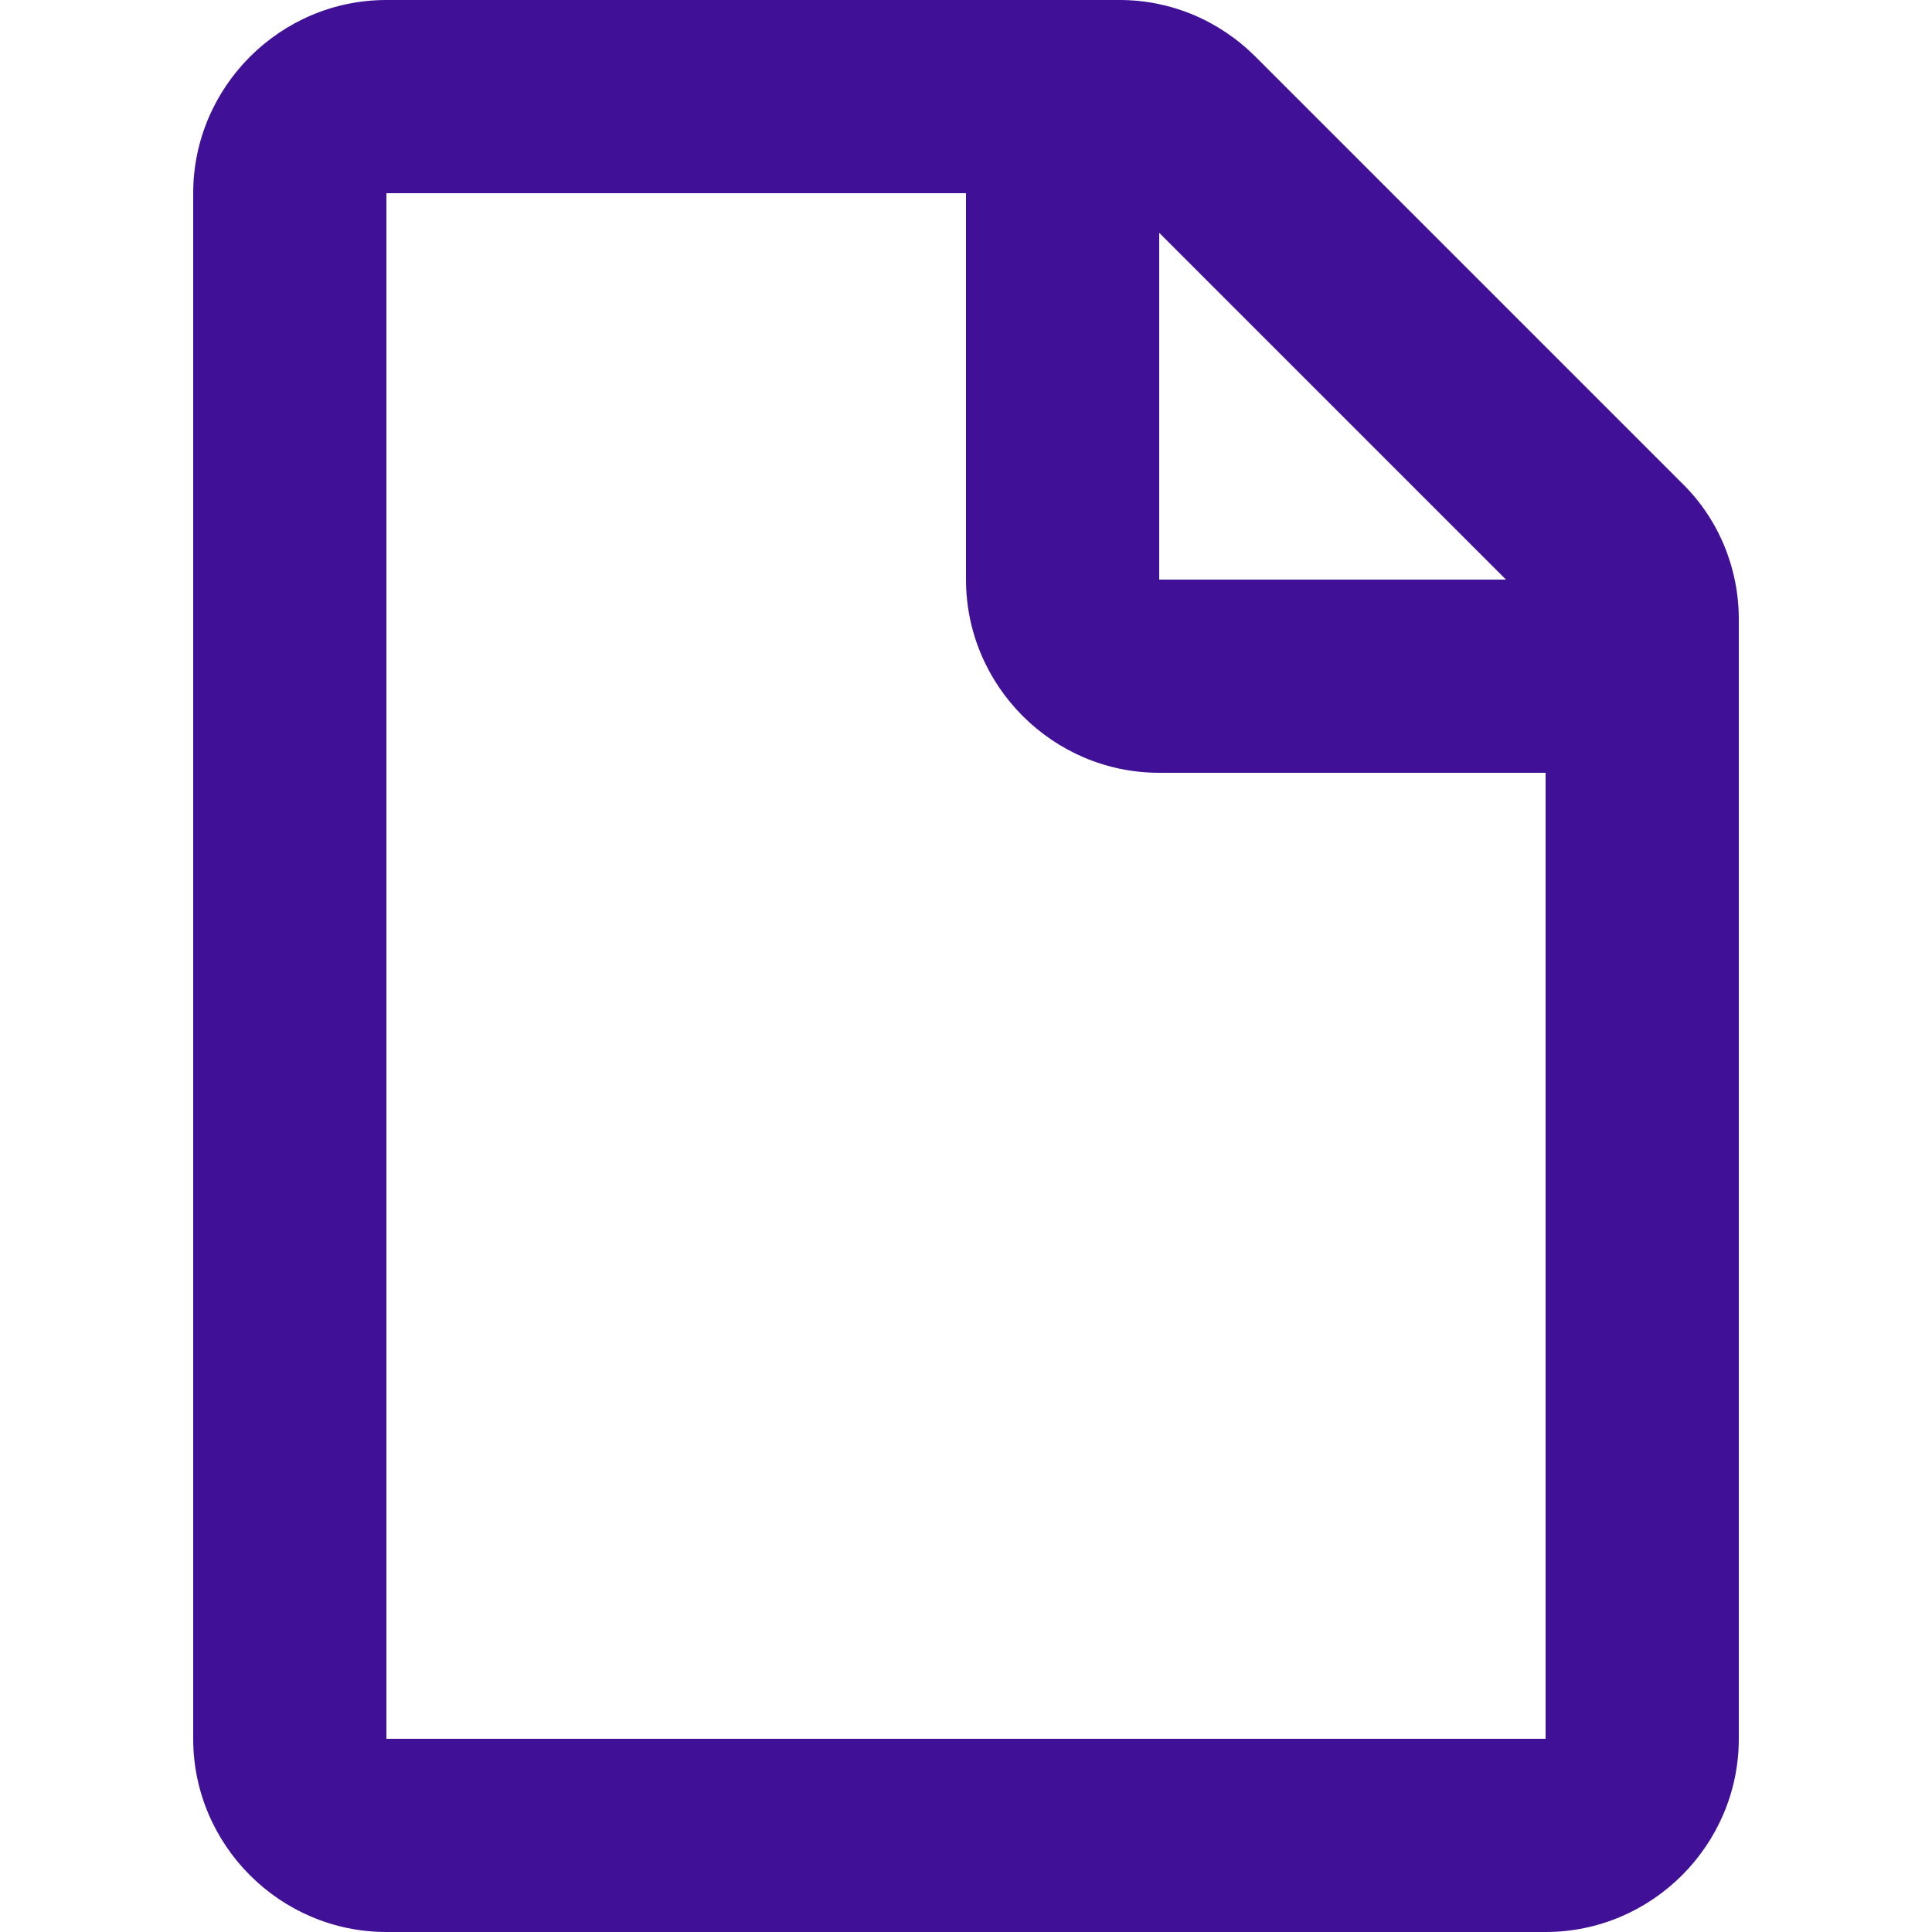
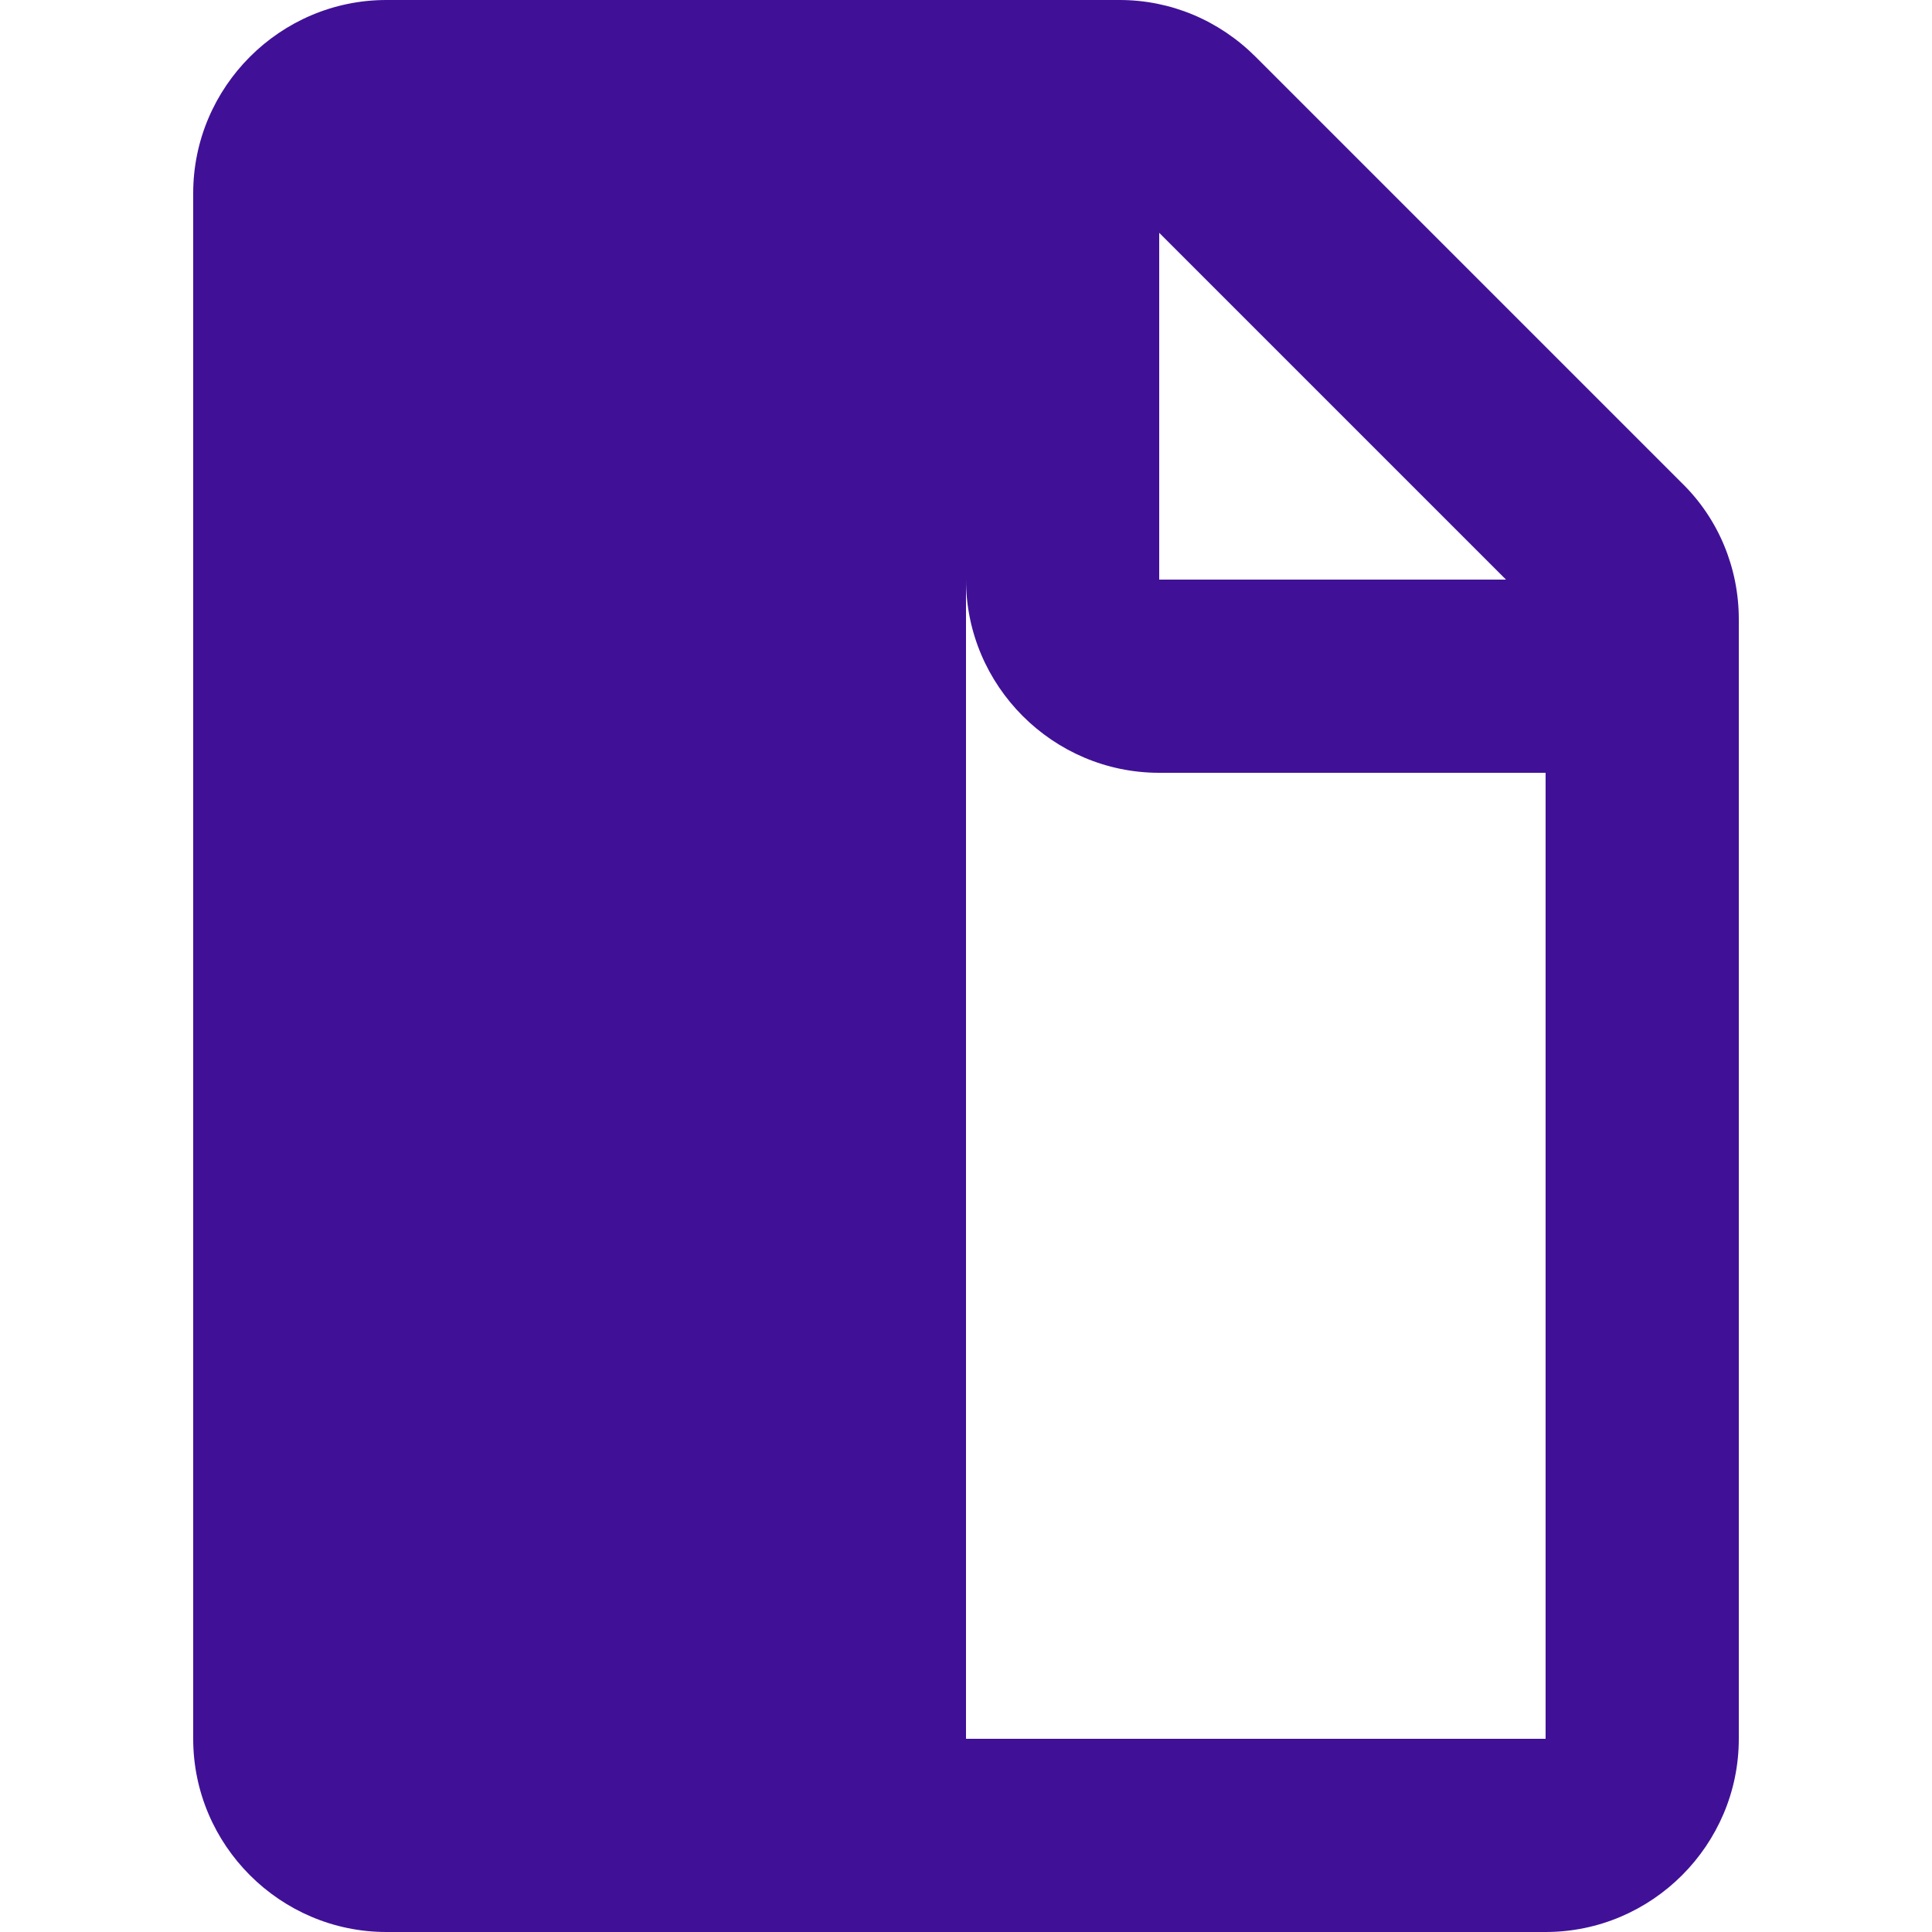
<svg xmlns="http://www.w3.org/2000/svg" width="32" height="32" viewBox="0 0 32 32" fill="none">
  <g id="file / generic">
-     <path id="Union" d="M27.856 8L20.8 0.944C20.192 0.336 19.392 0 18.544 0H6.4C4.64 0 3.2 1.44 3.2 3.2V28.8C3.2 30.56 4.64 32 6.4 32H25.6C27.36 32 28.8 30.56 28.8 28.8V10.256C28.8 9.408 28.464 8.592 27.856 8ZM19.2 3.856L24.944 9.6H19.2V3.856ZM6.4 28.8V3.2H16V9.6C16 11.36 17.44 12.8 19.2 12.8H25.6V28.8H6.4Z" fill="#401197" />
+     <path id="Union" d="M27.856 8L20.8 0.944C20.192 0.336 19.392 0 18.544 0H6.4C4.64 0 3.2 1.44 3.2 3.2V28.8C3.2 30.56 4.64 32 6.4 32H25.6C27.36 32 28.8 30.56 28.8 28.8V10.256C28.8 9.408 28.464 8.592 27.856 8ZM19.2 3.856L24.944 9.6H19.2V3.856ZM6.4 28.8H16V9.6C16 11.36 17.44 12.8 19.2 12.8H25.6V28.8H6.4Z" fill="#401197" />
  </g>
</svg>